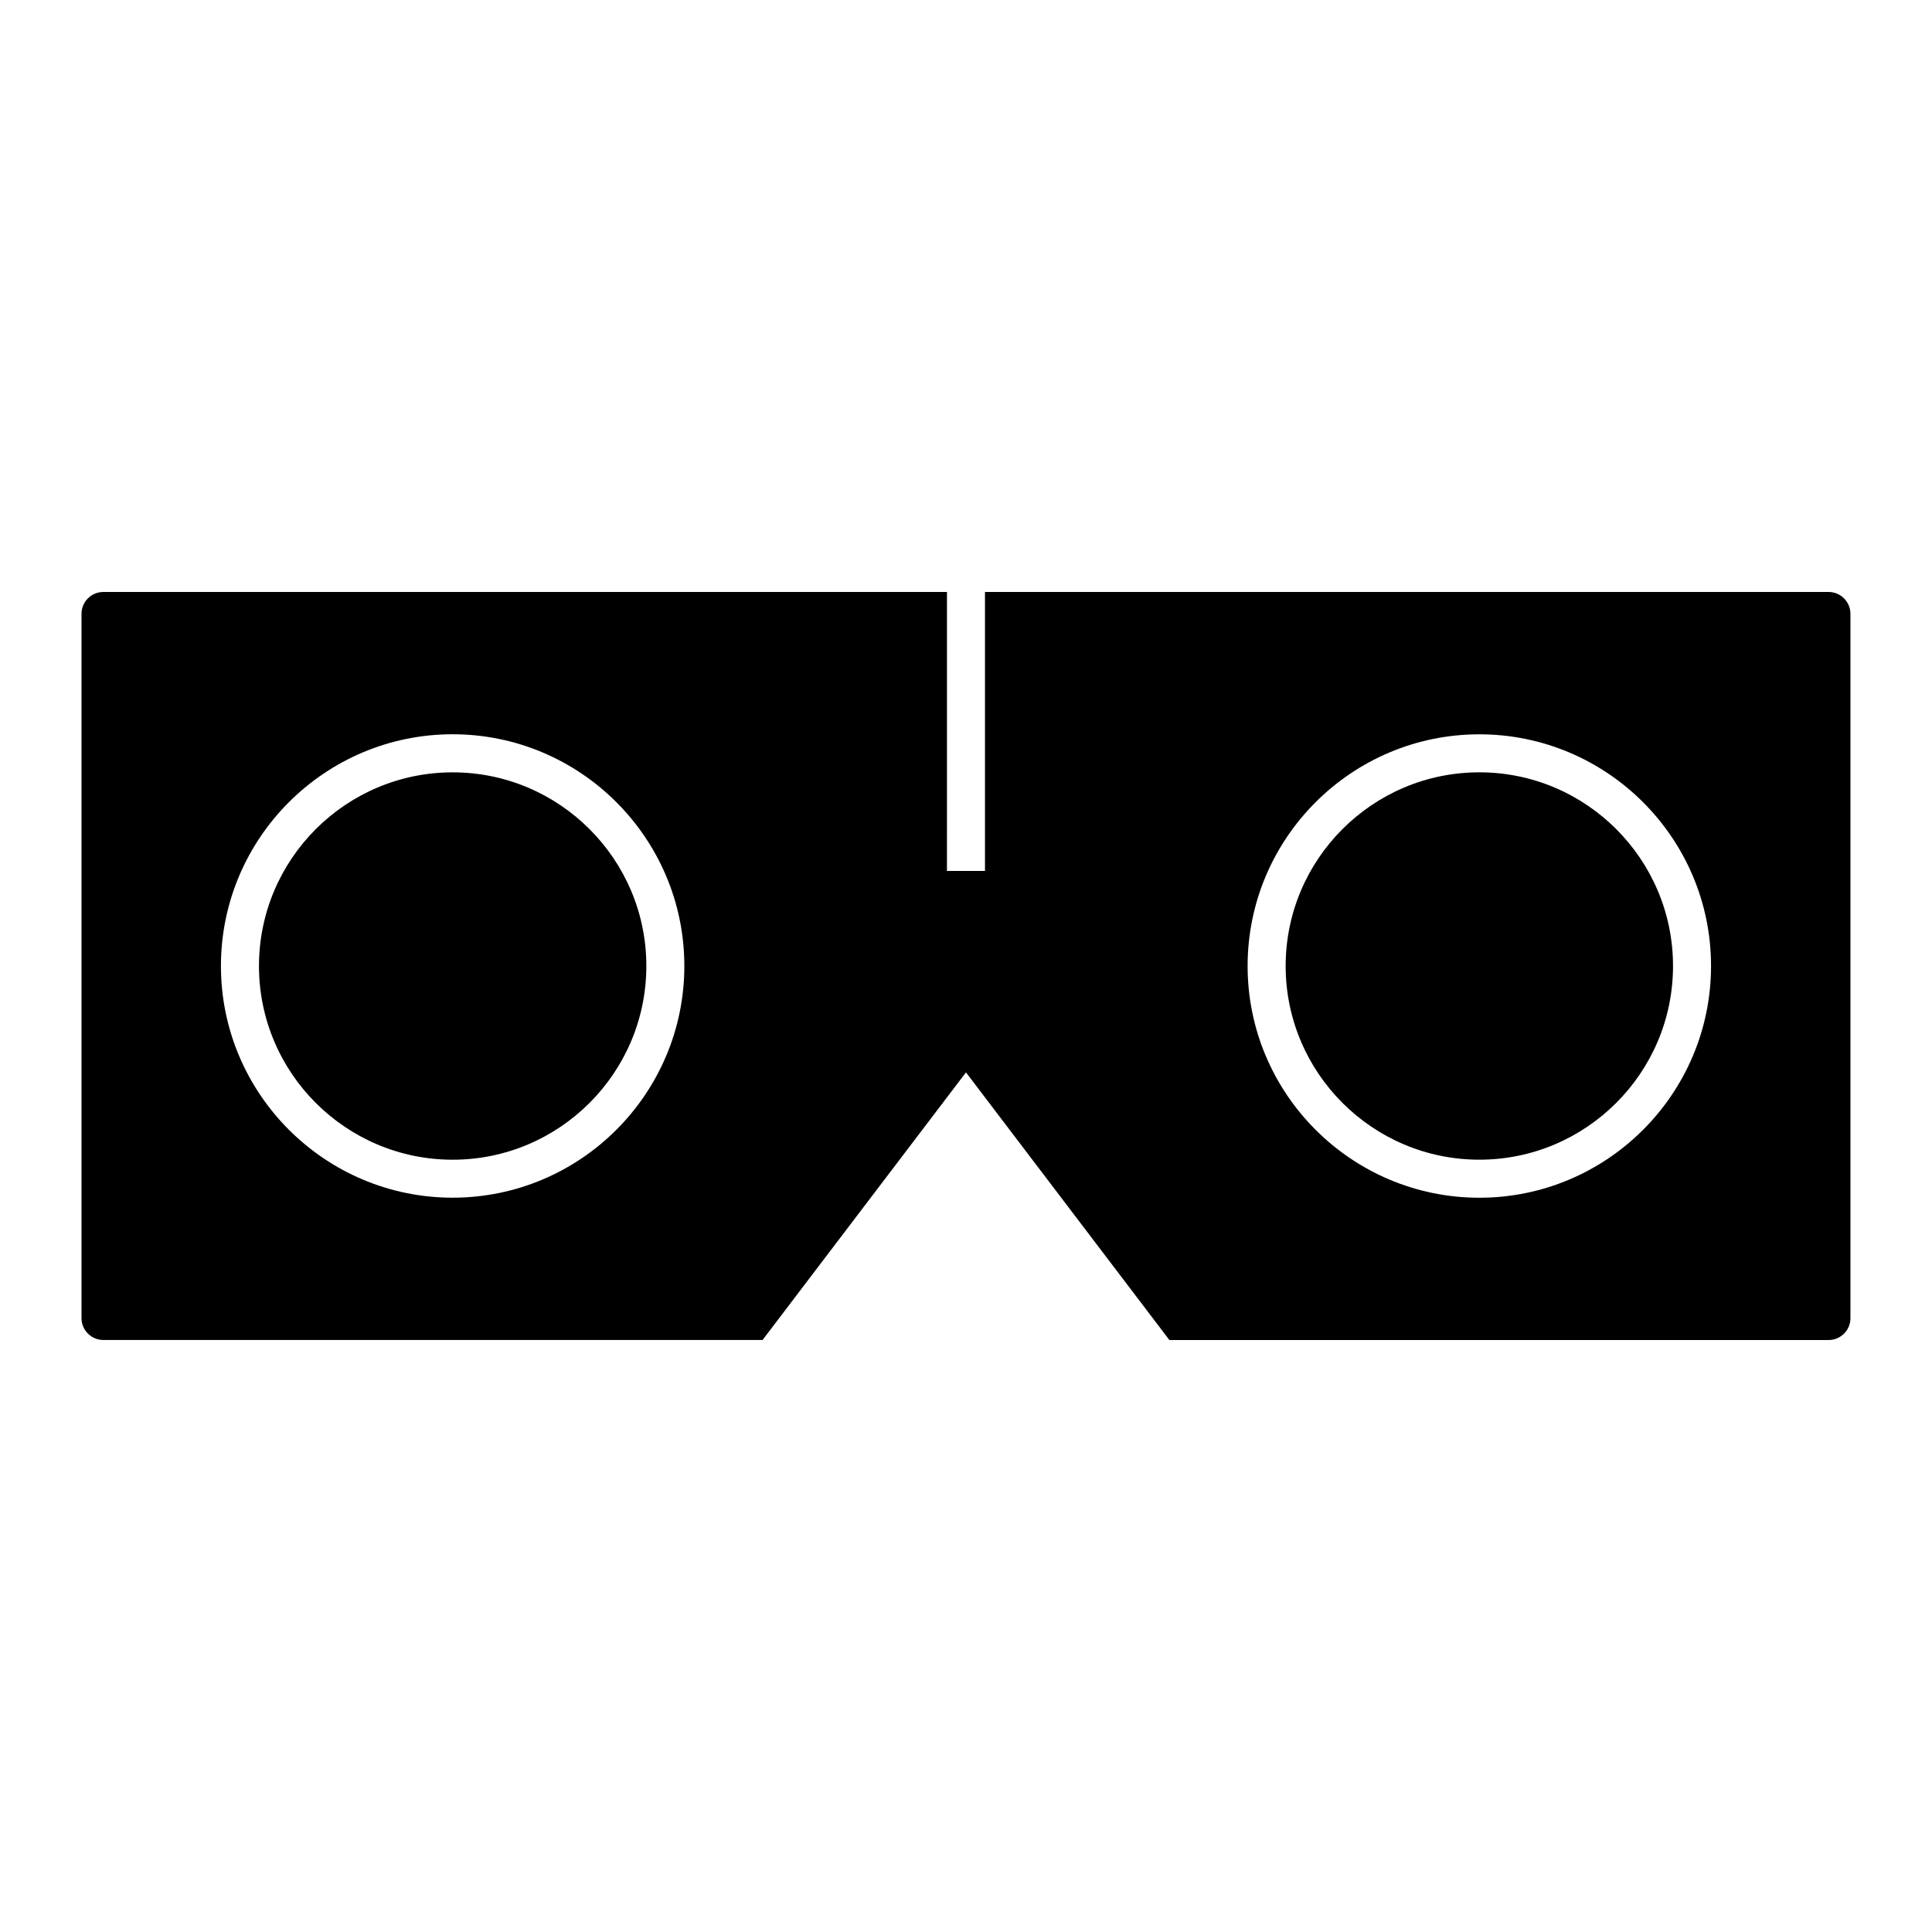
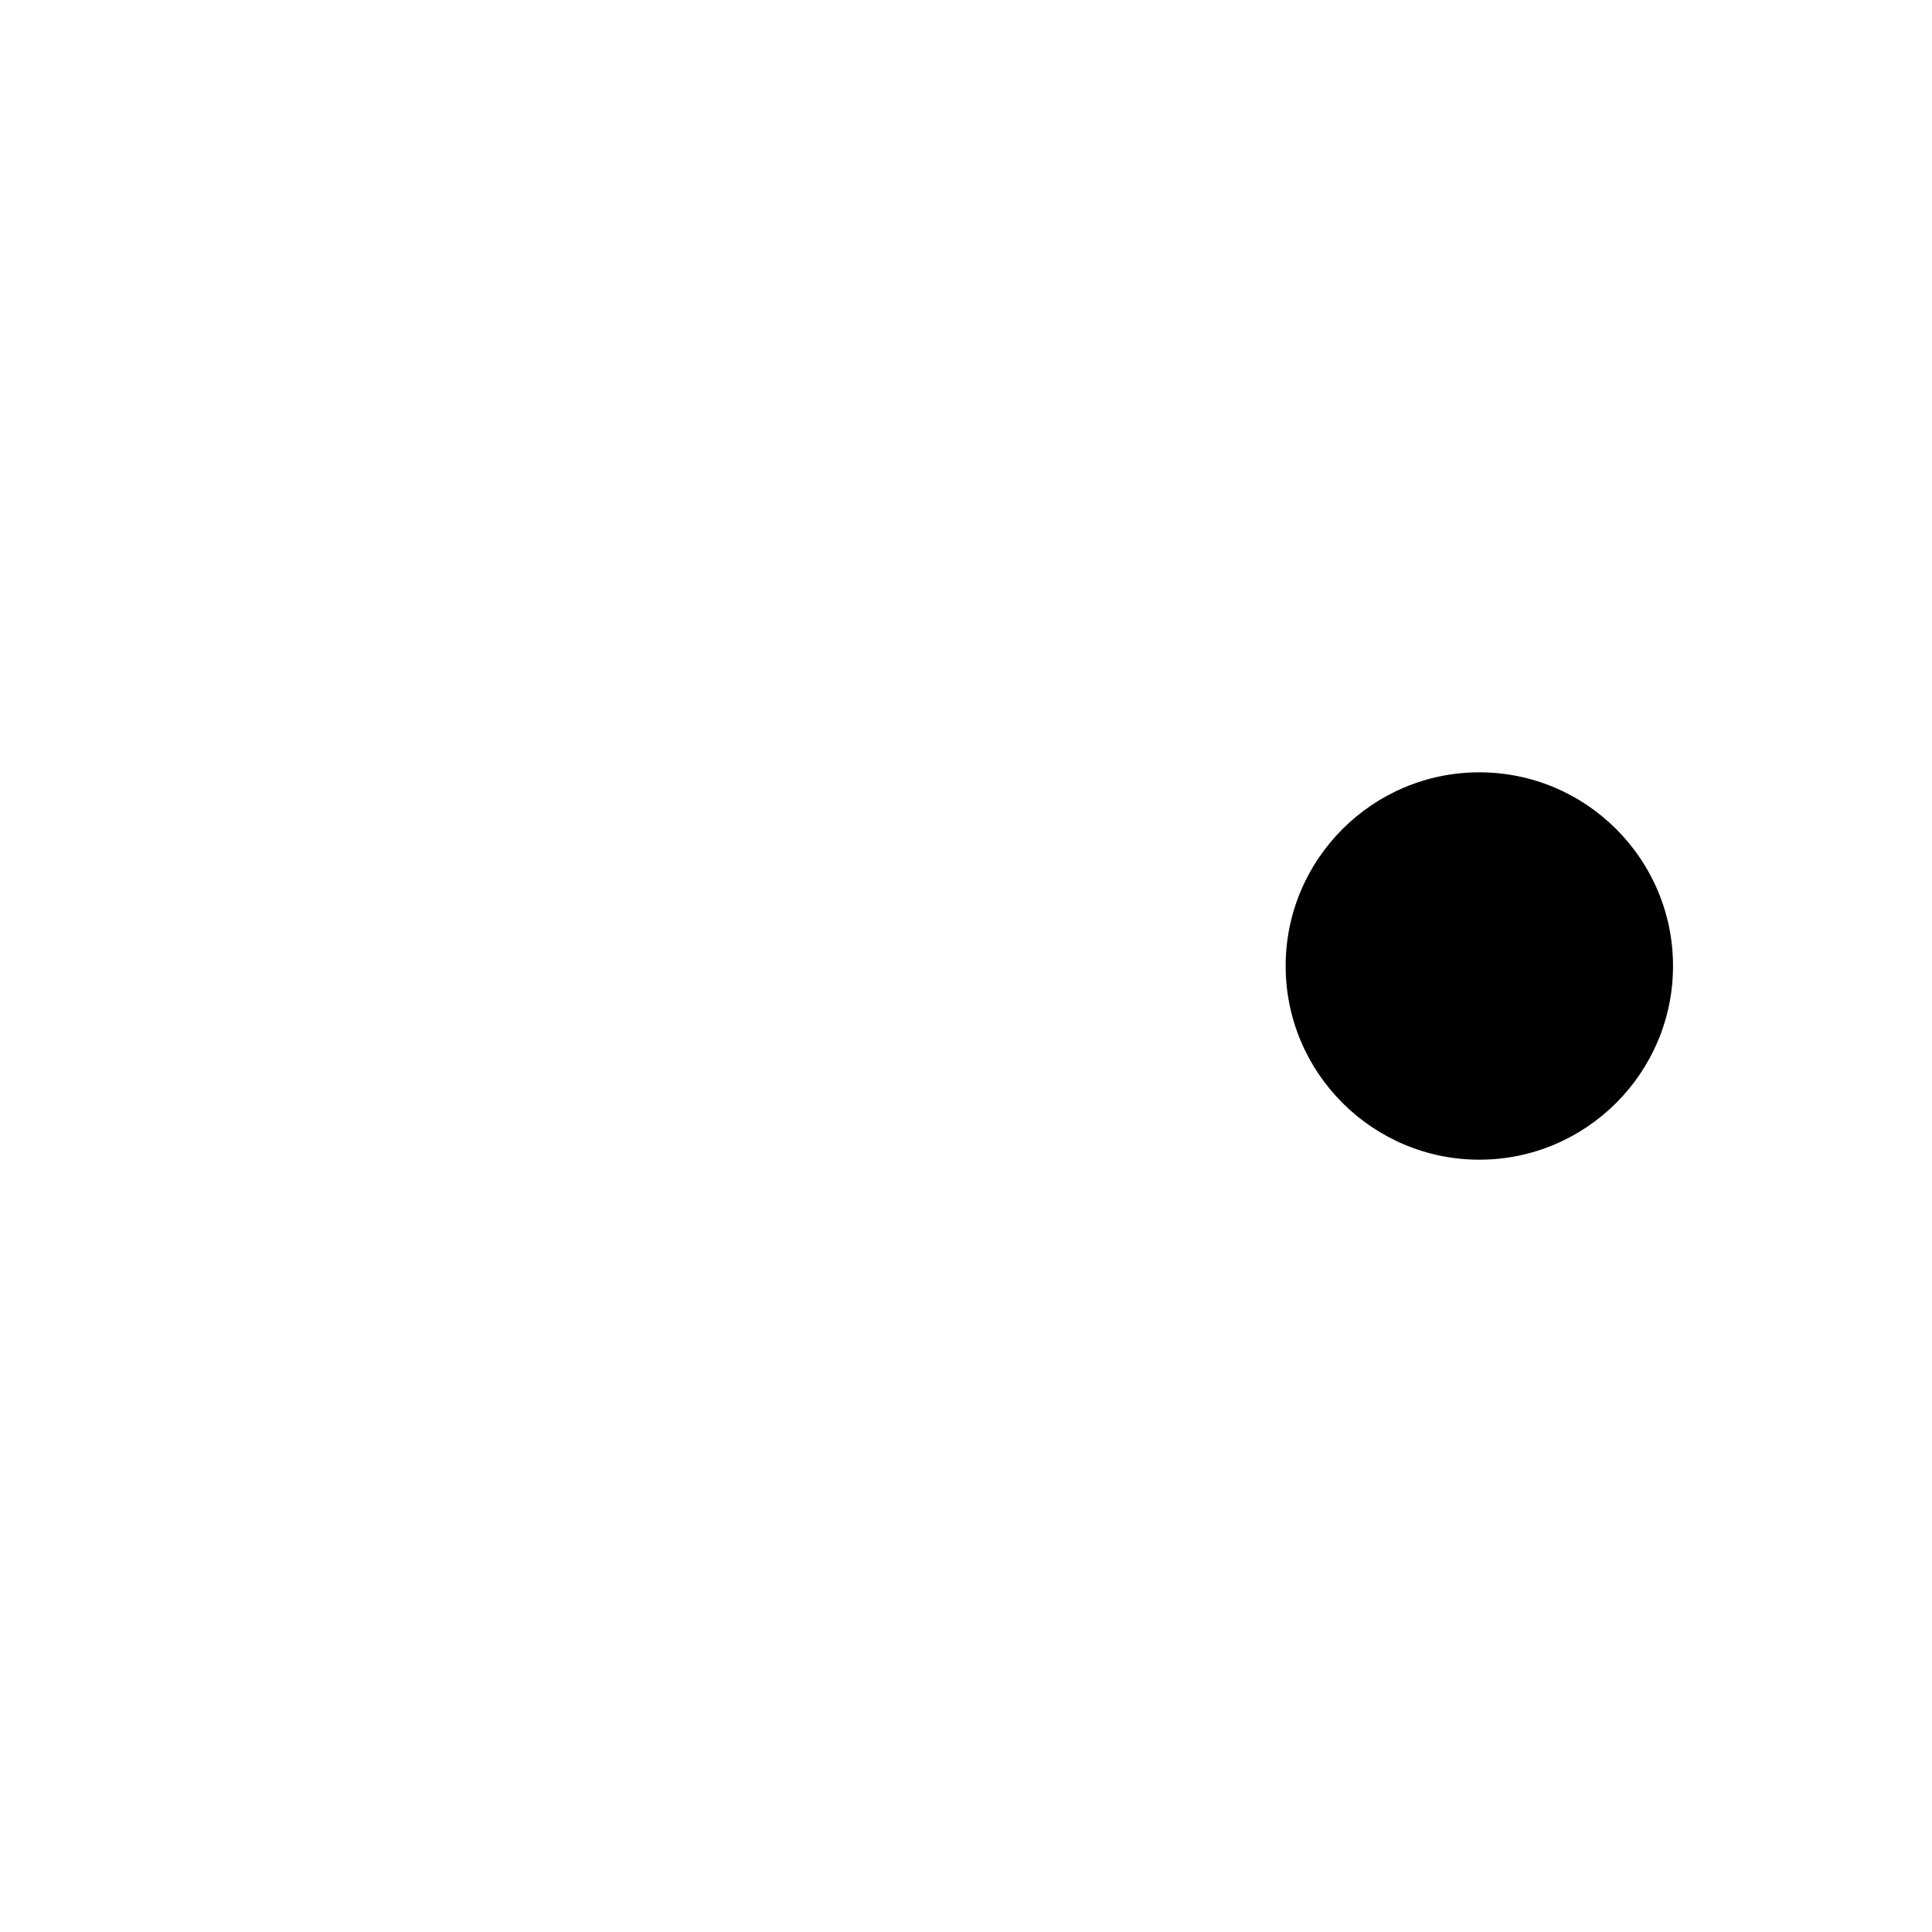
<svg xmlns="http://www.w3.org/2000/svg" fill="#000000" width="800px" height="800px" version="1.1" viewBox="144 144 512 512">
  <g>
-     <path d="m263.96 348.68c-28.301 0-51.328 23.023-51.328 51.328 0 28.305 23.023 51.328 51.328 51.328 28.305 0 51.328-23.035 51.328-51.332 0-28.301-23.031-51.324-51.328-51.324z" />
    <path d="m536.04 451.33c28.301 0 51.328-23.023 51.328-51.328s-23.023-51.328-51.328-51.328c-28.305 0-51.328 23.027-51.328 51.328 0 28.297 23.027 51.328 51.328 51.328z" />
-     <path d="m453.9 499.12h174.7c3.188 0 5.785-2.594 5.785-5.777v-186.68c0-3.188-2.602-5.785-5.785-5.785h-223.57v73.93h-10.078l0.004-73.93h-223.57c-3.188 0-5.785 2.594-5.785 5.785v186.67c0 3.188 2.602 5.777 5.785 5.777h174.7l53.906-70.918zm82.137-160.52c33.855 0 61.406 27.543 61.406 61.406 0 33.855-27.547 61.406-61.406 61.406-33.859-0.004-61.406-27.555-61.406-61.41 0-33.859 27.547-61.402 61.406-61.402zm-272.08 122.8c-33.855 0-61.406-27.547-61.406-61.406 0-33.855 27.547-61.406 61.406-61.406 33.855 0.004 61.402 27.551 61.402 61.41 0 33.855-27.547 61.402-61.402 61.402z" />
  </g>
</svg>